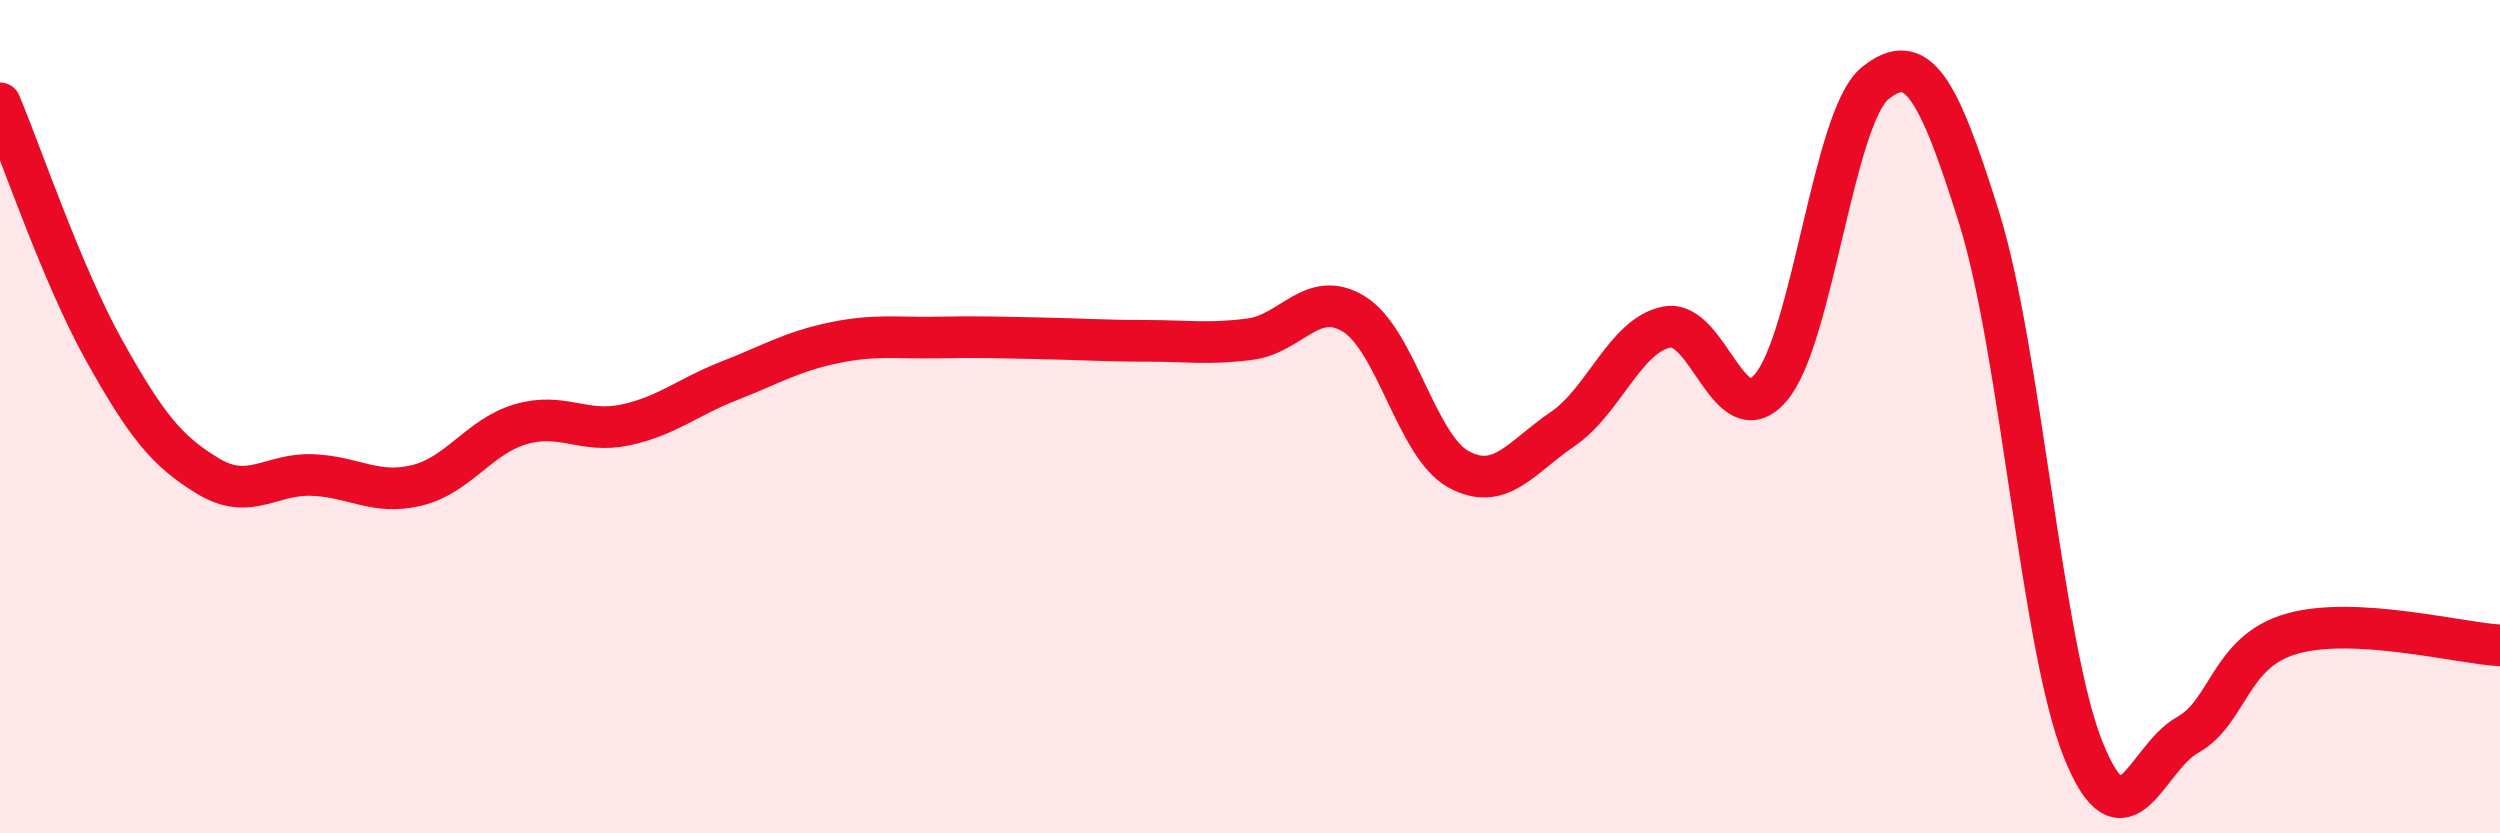
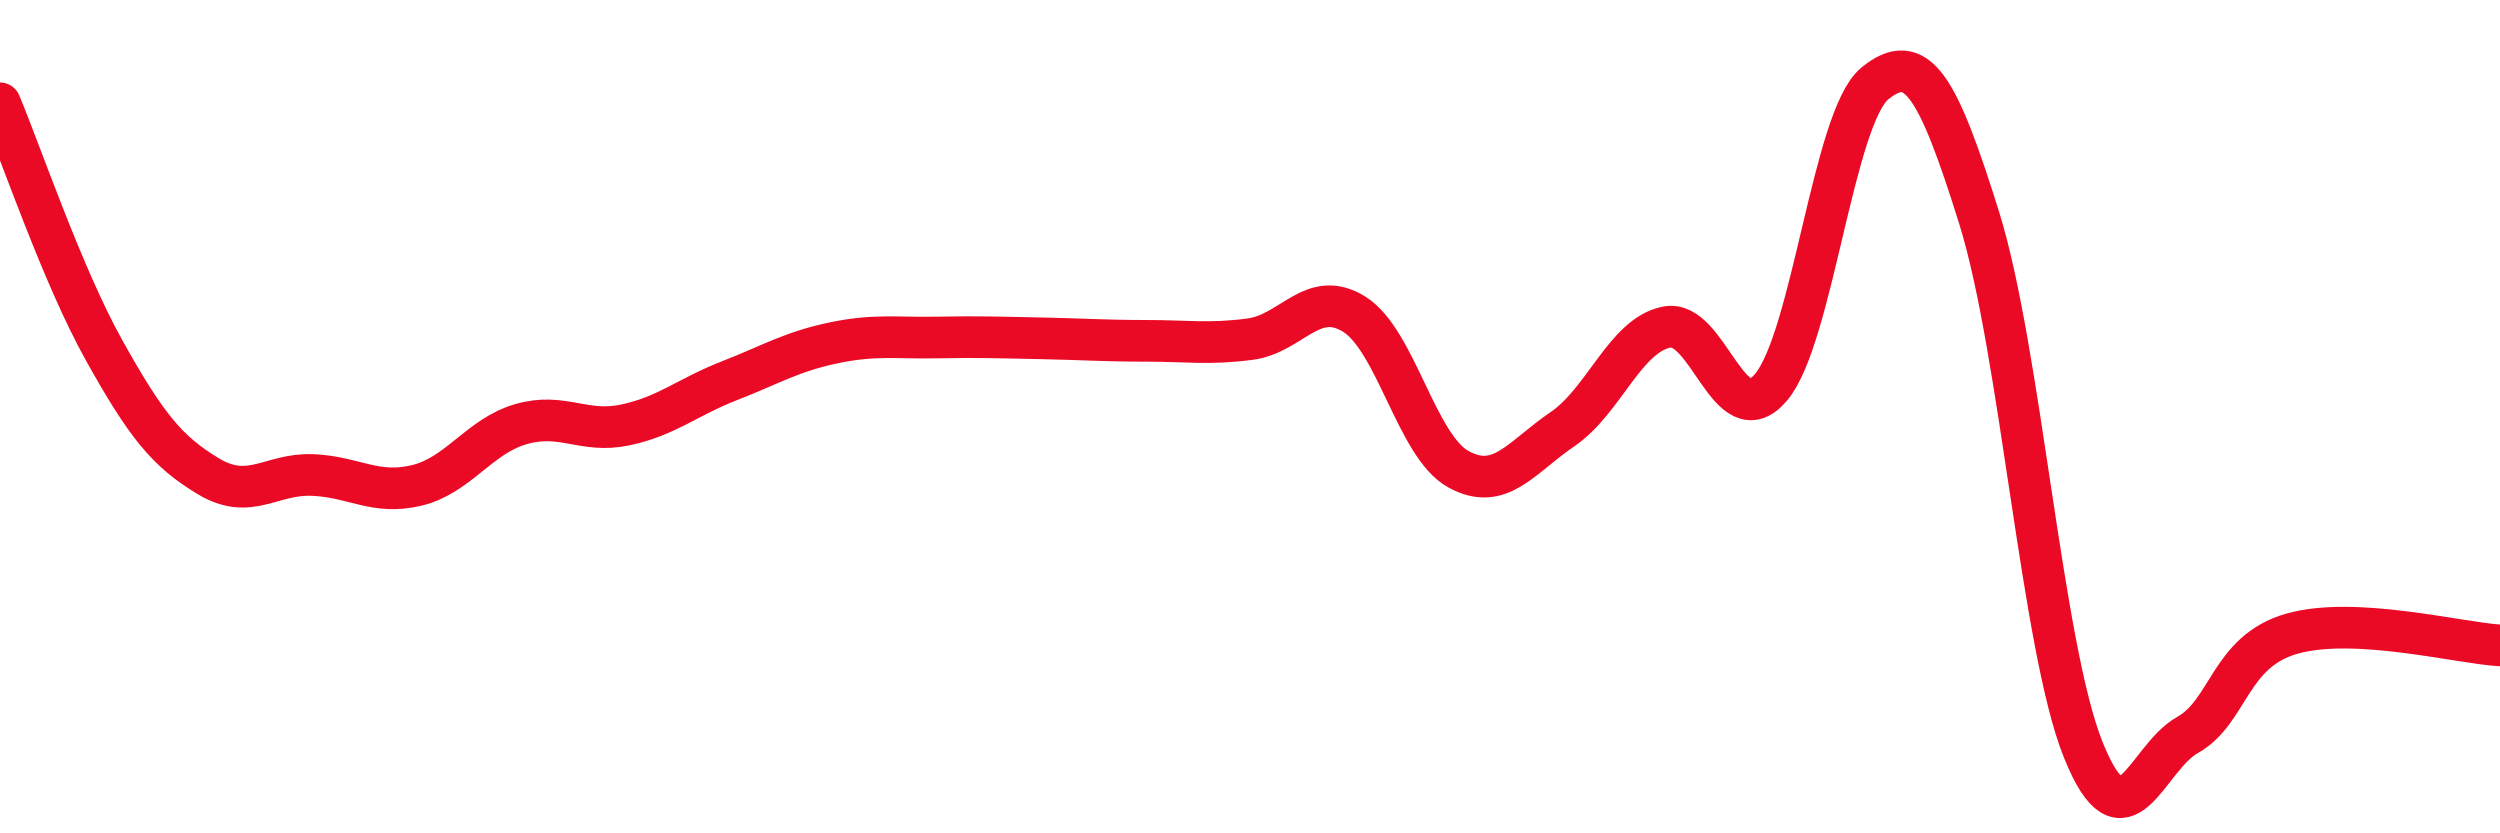
<svg xmlns="http://www.w3.org/2000/svg" width="60" height="20" viewBox="0 0 60 20">
-   <path d="M 0,2.48 C 0.5,3.67 1.5,6.62 2.5,8.41 C 3.5,10.2 4,10.83 5,11.43 C 6,12.03 6.5,11.36 7.5,11.4 C 8.5,11.44 9,11.89 10,11.65 C 11,11.41 11.5,10.47 12.5,10.18 C 13.5,9.89 14,10.41 15,10.2 C 16,9.99 16.5,9.53 17.5,9.14 C 18.5,8.75 19,8.44 20,8.23 C 21,8.02 21.5,8.12 22.5,8.1 C 23.5,8.08 24,8.1 25,8.12 C 26,8.14 26.5,8.18 27.5,8.18 C 28.5,8.18 29,8.27 30,8.14 C 31,8.01 31.5,6.92 32.5,7.54 C 33.5,8.16 34,10.71 35,11.26 C 36,11.81 36.5,10.98 37.5,10.3 C 38.5,9.62 39,8.05 40,7.85 C 41,7.65 41.5,10.47 42.5,9.3 C 43.5,8.13 44,2.81 45,2 C 46,1.19 46.5,2.03 47.5,5.23 C 48.5,8.43 49,15.52 50,18 C 51,20.48 51.5,18.2 52.5,17.64 C 53.5,17.08 53.5,15.64 55,15.21 C 56.5,14.78 59,15.43 60,15.49L60 20L0 20Z" fill="#EB0A25" opacity="0.1" stroke-linecap="round" stroke-linejoin="round" />
  <path d="M 0,2.48 C 0.5,3.67 1.5,6.62 2.5,8.41 C 3.5,10.2 4,10.83 5,11.43 C 6,12.03 6.5,11.36 7.5,11.4 C 8.5,11.44 9,11.89 10,11.65 C 11,11.41 11.5,10.47 12.5,10.18 C 13.5,9.89 14,10.41 15,10.2 C 16,9.99 16.5,9.53 17.5,9.14 C 18.5,8.75 19,8.44 20,8.23 C 21,8.02 21.5,8.12 22.5,8.1 C 23.5,8.08 24,8.1 25,8.12 C 26,8.14 26.5,8.18 27.5,8.18 C 28.5,8.18 29,8.27 30,8.14 C 31,8.01 31.5,6.92 32.5,7.54 C 33.5,8.16 34,10.71 35,11.26 C 36,11.81 36.5,10.98 37.5,10.3 C 38.5,9.62 39,8.05 40,7.85 C 41,7.65 41.5,10.47 42.5,9.3 C 43.5,8.13 44,2.81 45,2 C 46,1.19 46.5,2.03 47.5,5.23 C 48.5,8.43 49,15.52 50,18 C 51,20.48 51.5,18.2 52.5,17.64 C 53.5,17.08 53.5,15.64 55,15.21 C 56.5,14.78 59,15.43 60,15.49" stroke="#EB0A25" stroke-width="1" fill="none" stroke-linecap="round" stroke-linejoin="round" />
</svg>